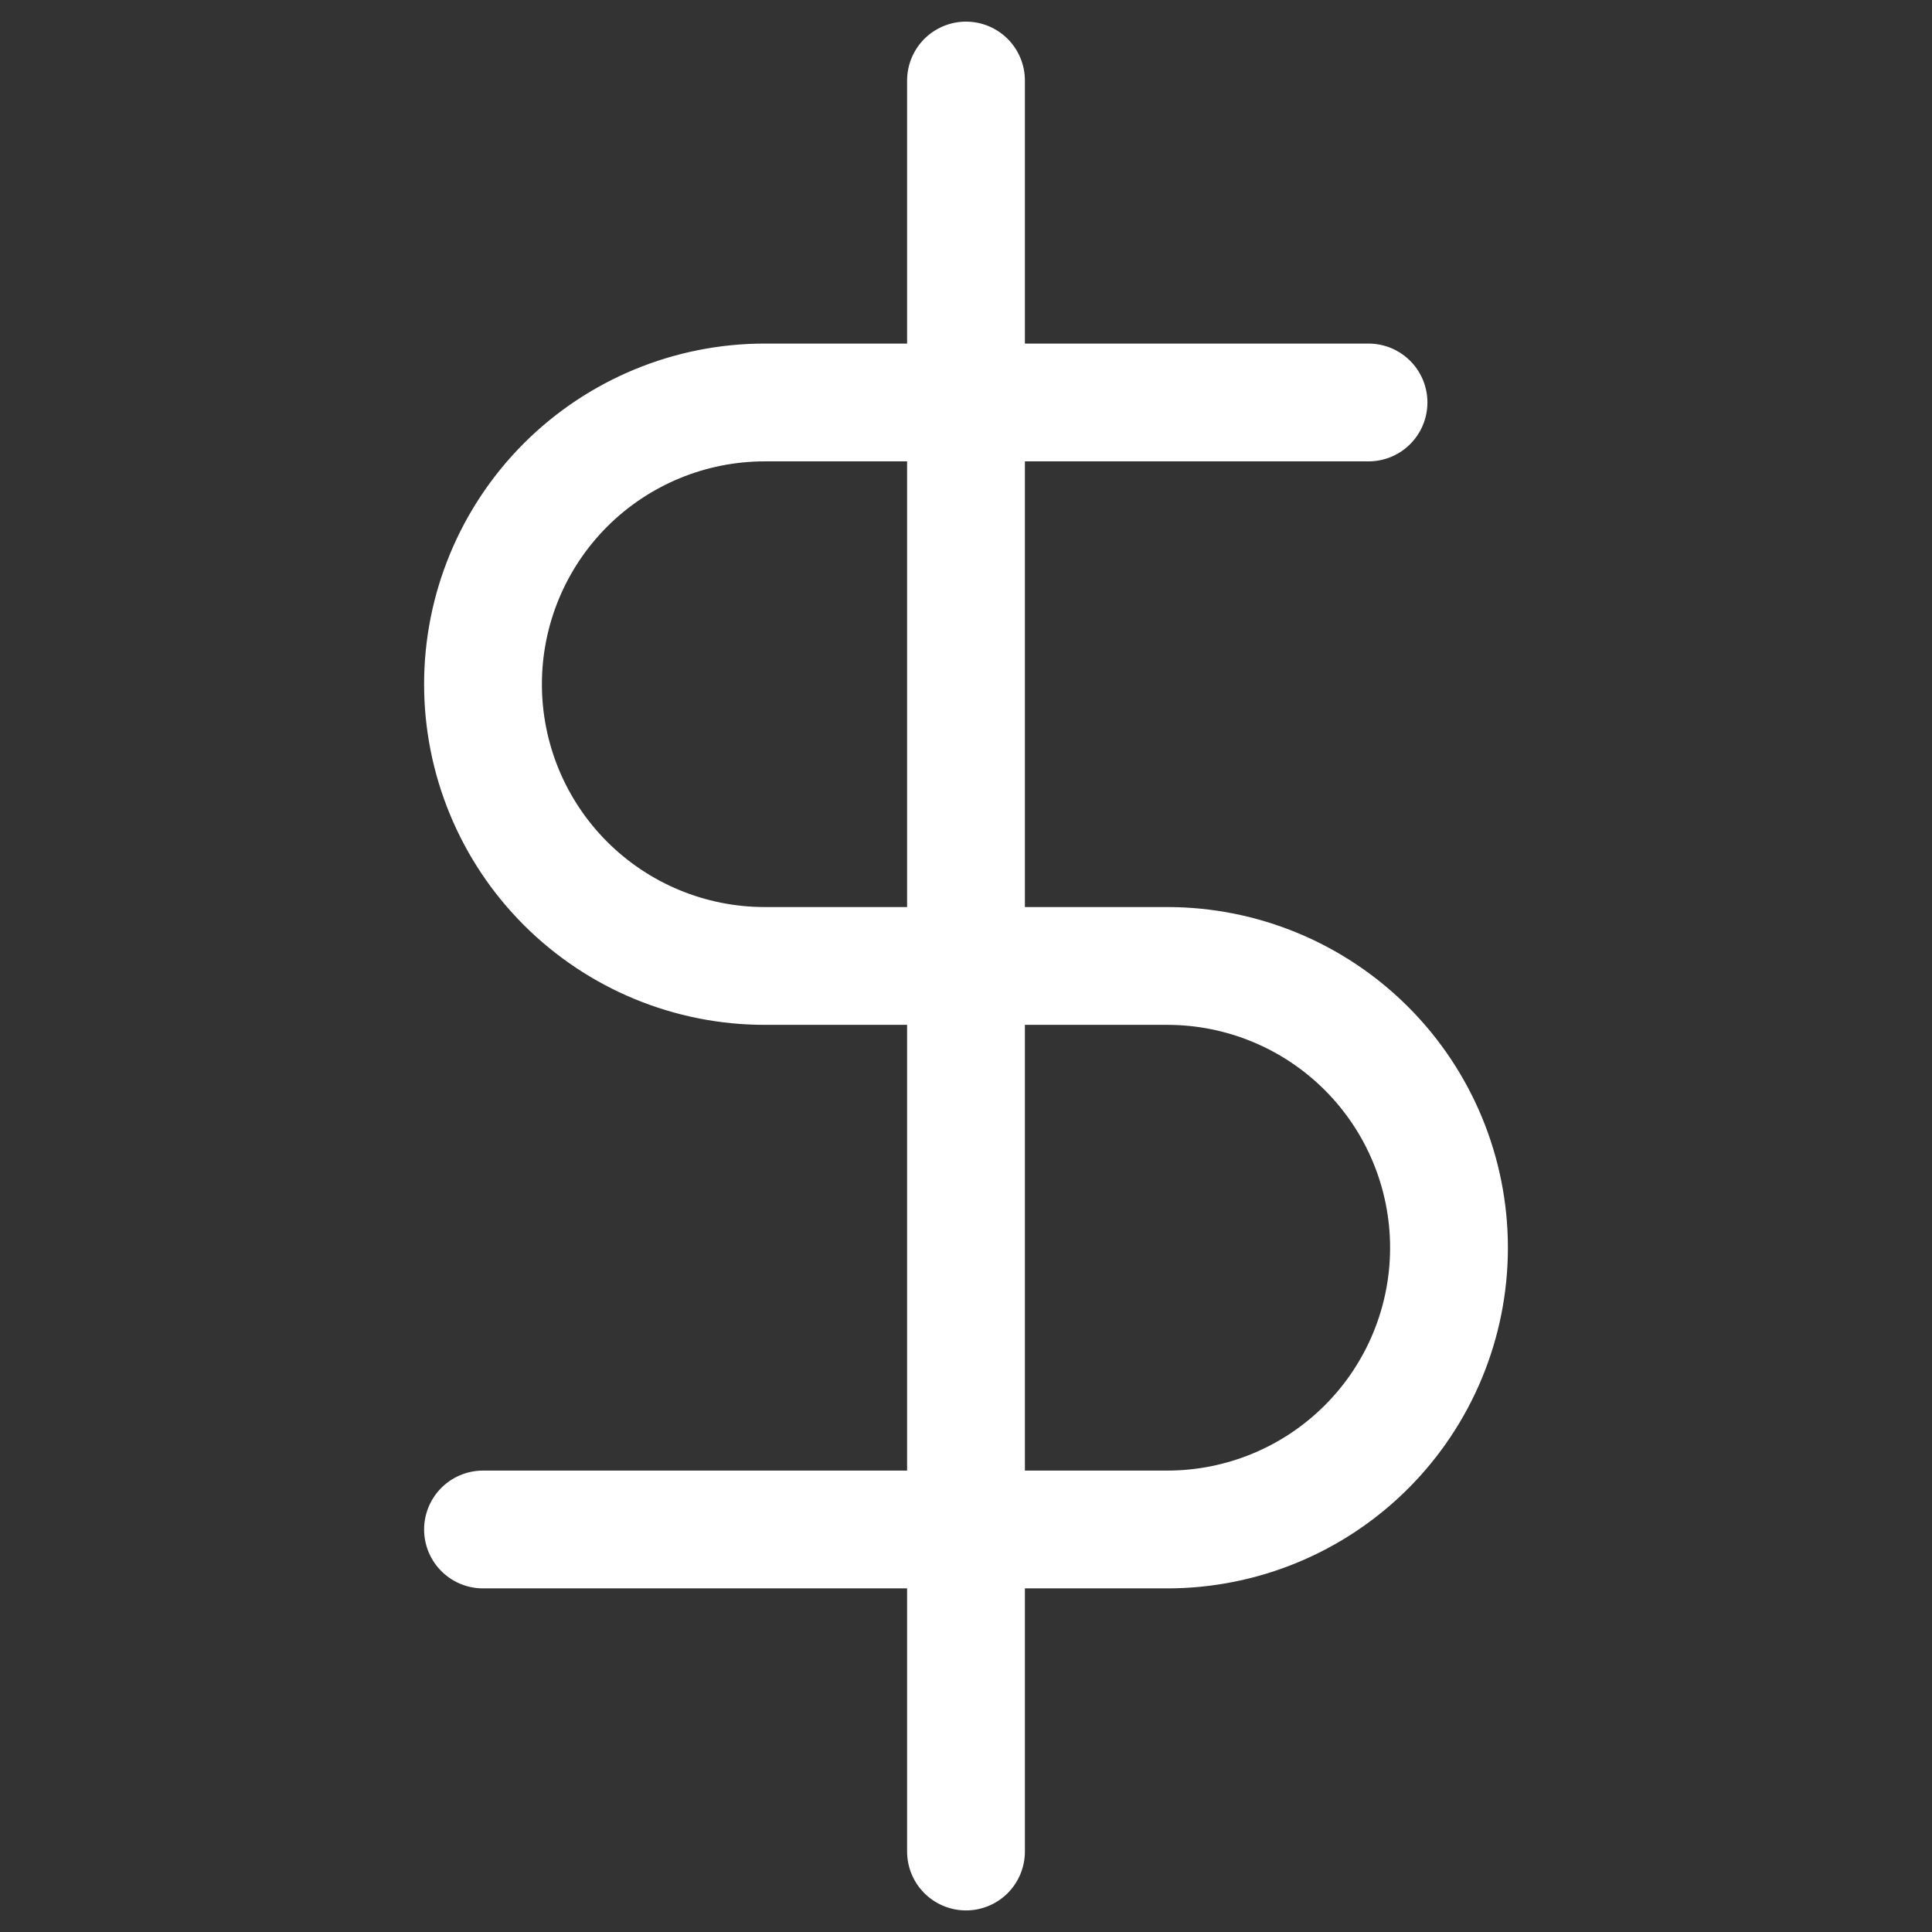
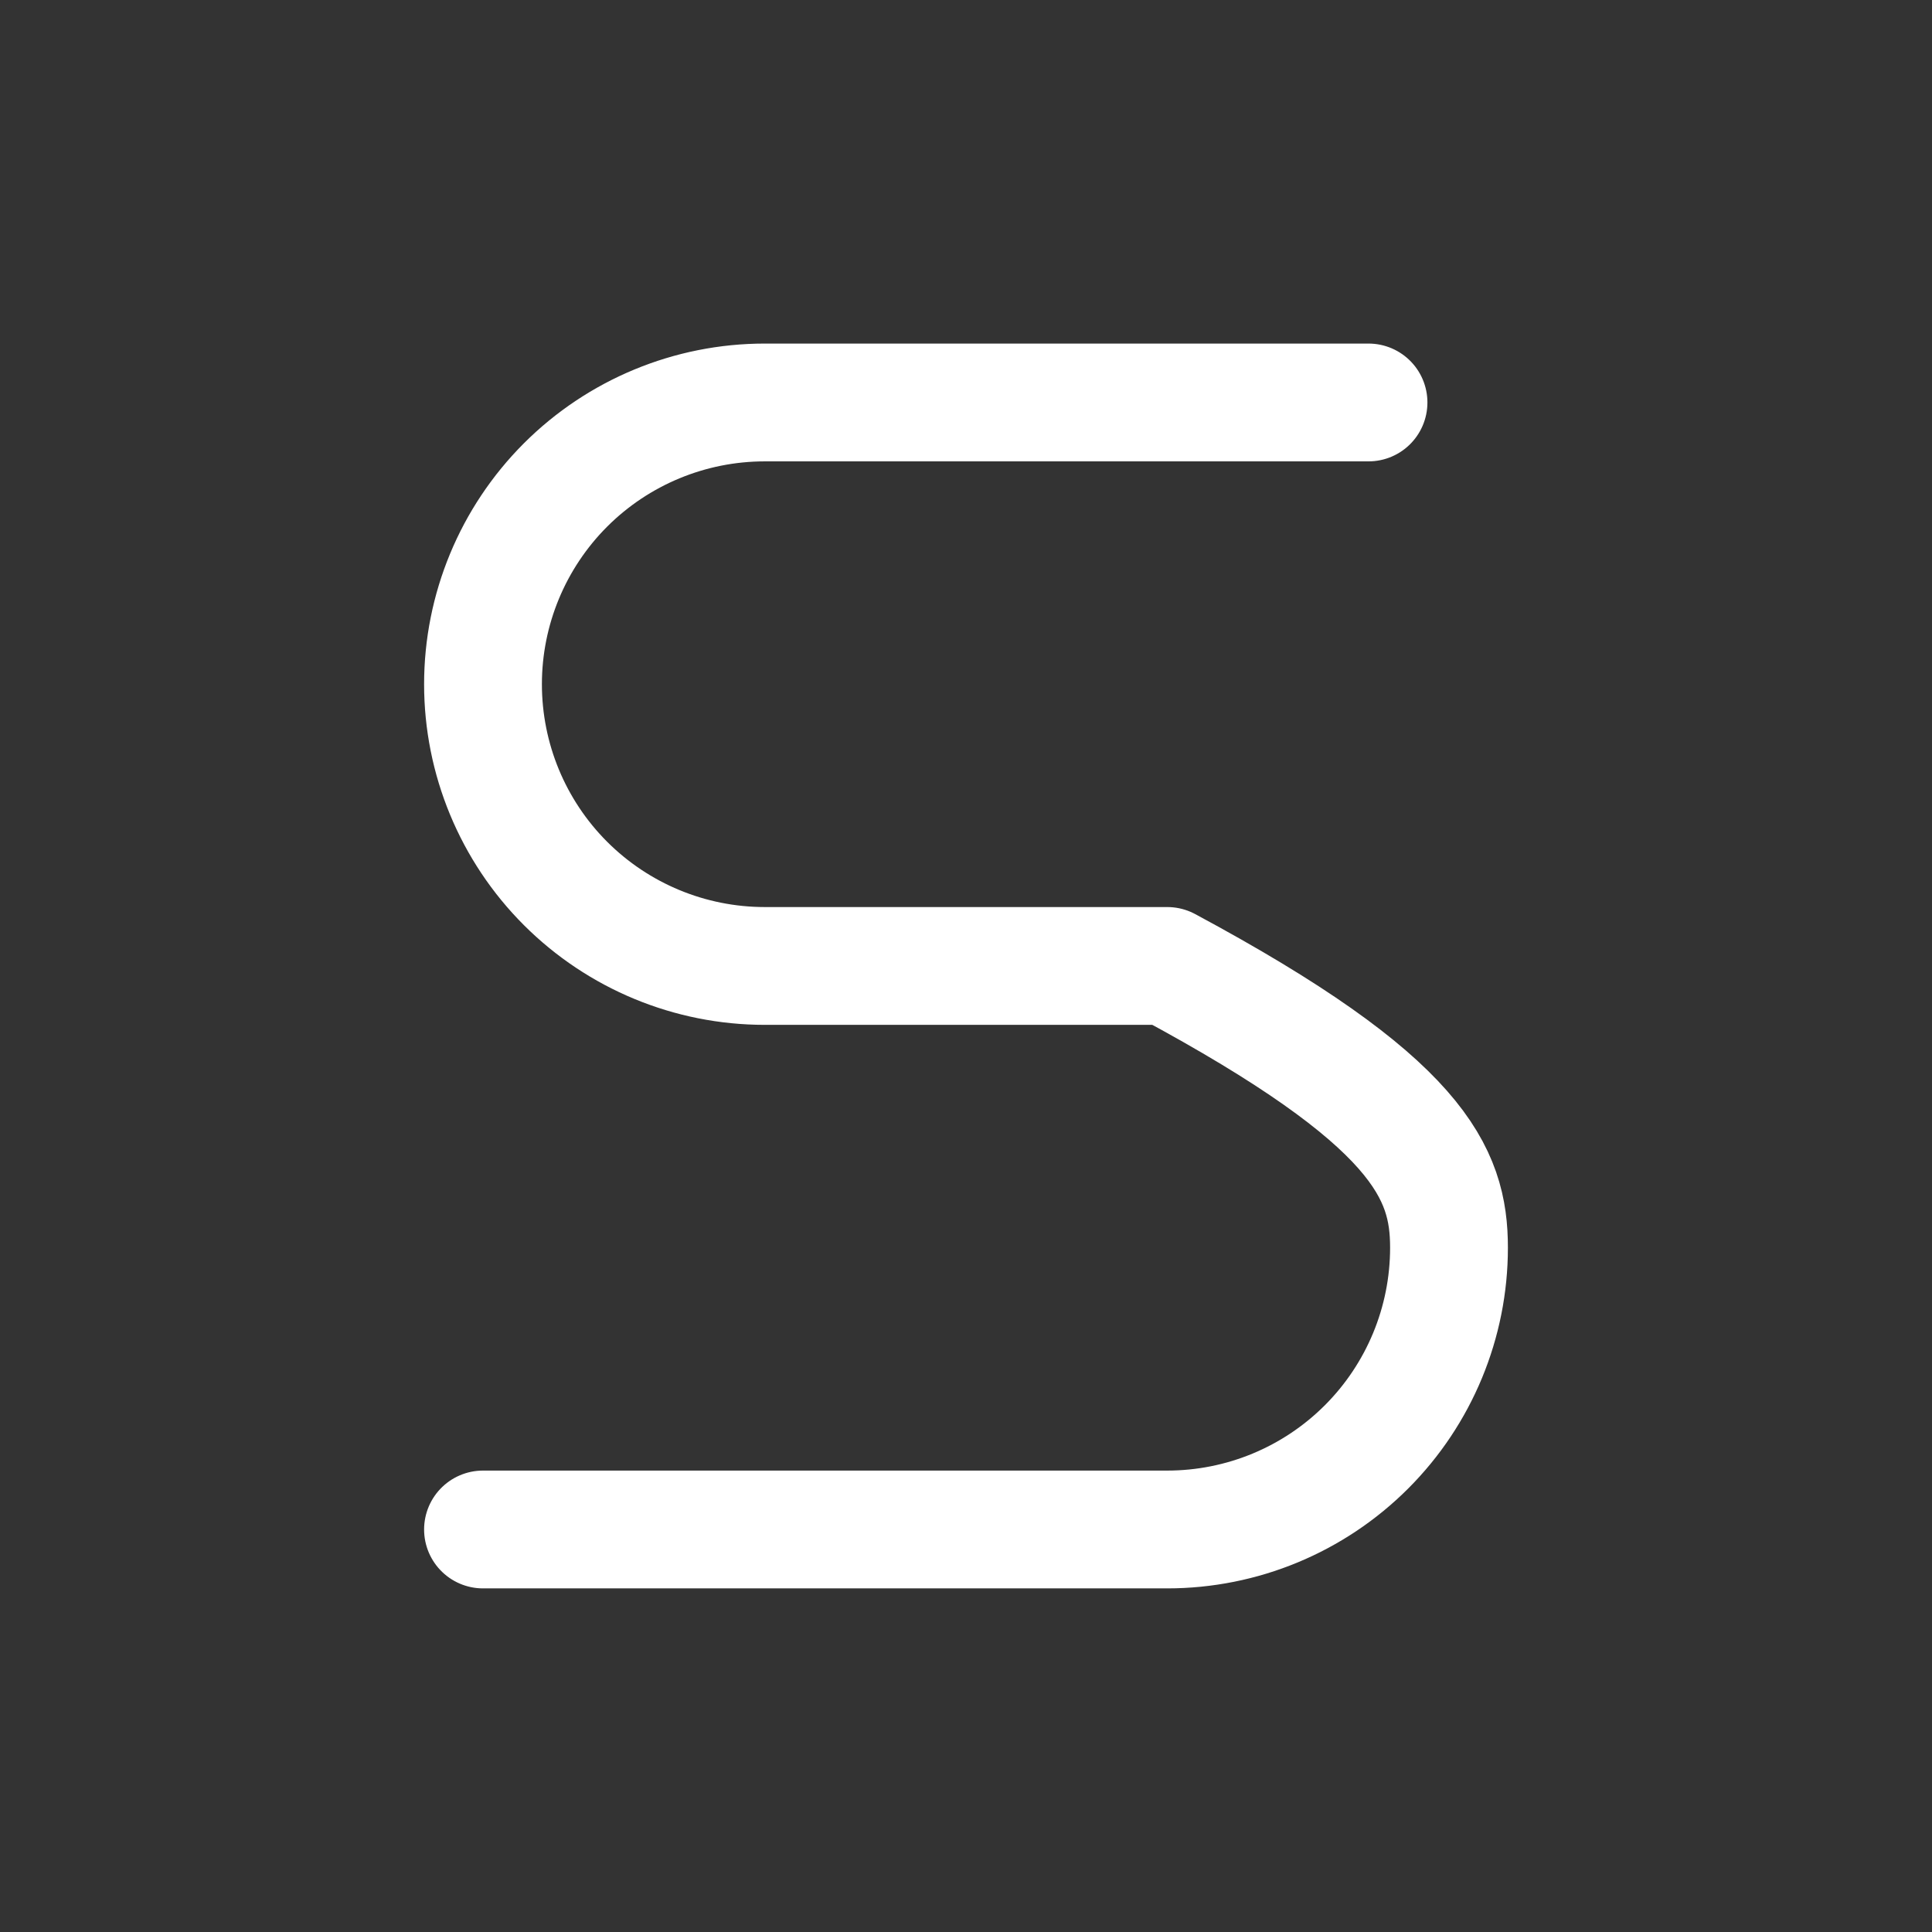
<svg xmlns="http://www.w3.org/2000/svg" width="41" height="41" viewBox="0 0 41 41" fill="none">
  <rect x="0" y="0" width="41" height="41" fill="#333333" stroke="none" />
-   <path d="M20.5 1.709V39.292" stroke="white" stroke-width="2.5" stroke-linecap="round" stroke-linejoin="round" />
-   <path d="M29.042 8.541H16.229C14.643 8.541 13.123 9.171 12.001 10.292C10.88 11.414 10.25 12.934 10.25 14.52C10.25 16.106 10.88 17.627 12.001 18.748C13.123 19.869 14.643 20.499 16.229 20.499H24.771C26.357 20.499 27.877 21.129 28.999 22.251C30.12 23.372 30.75 24.893 30.75 26.479C30.75 28.064 30.12 29.585 28.999 30.706C27.877 31.828 26.357 32.458 24.771 32.458H10.25" stroke="white" stroke-width="2.5" stroke-linecap="round" stroke-linejoin="round" />
+   <path d="M29.042 8.541H16.229C14.643 8.541 13.123 9.171 12.001 10.292C10.88 11.414 10.25 12.934 10.25 14.52C10.25 16.106 10.88 17.627 12.001 18.748C13.123 19.869 14.643 20.499 16.229 20.499H24.771C30.12 23.372 30.75 24.893 30.75 26.479C30.75 28.064 30.12 29.585 28.999 30.706C27.877 31.828 26.357 32.458 24.771 32.458H10.25" stroke="white" stroke-width="2.5" stroke-linecap="round" stroke-linejoin="round" />
</svg>